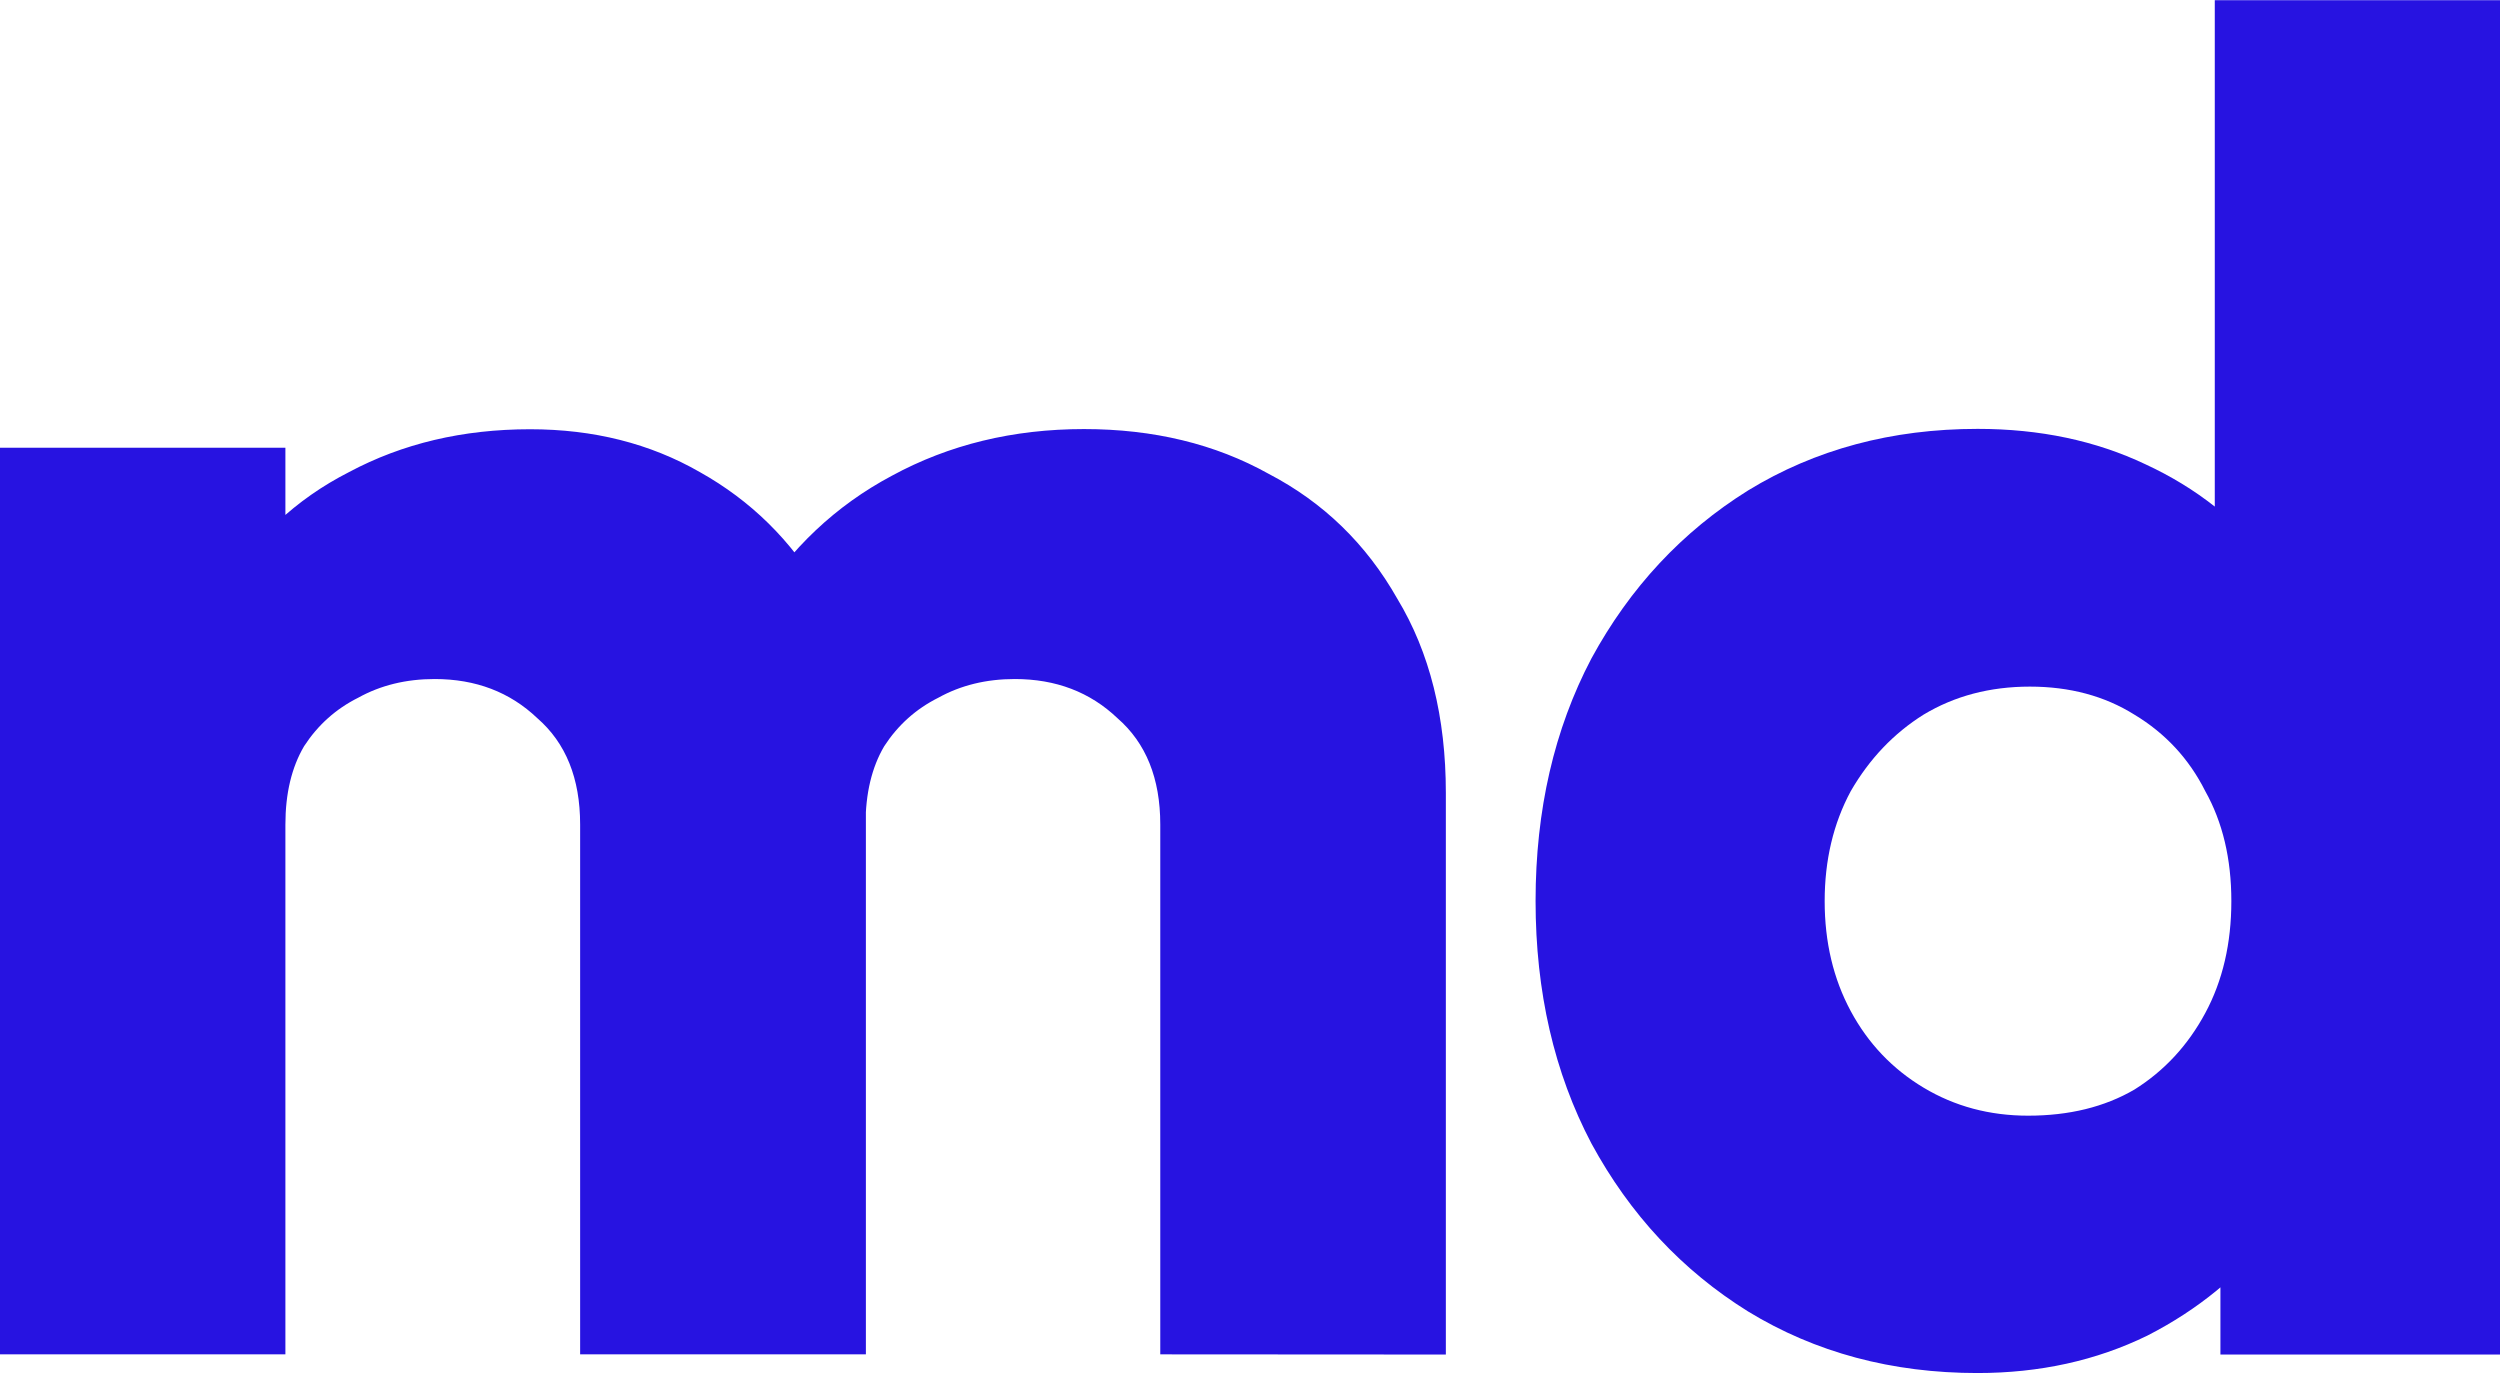
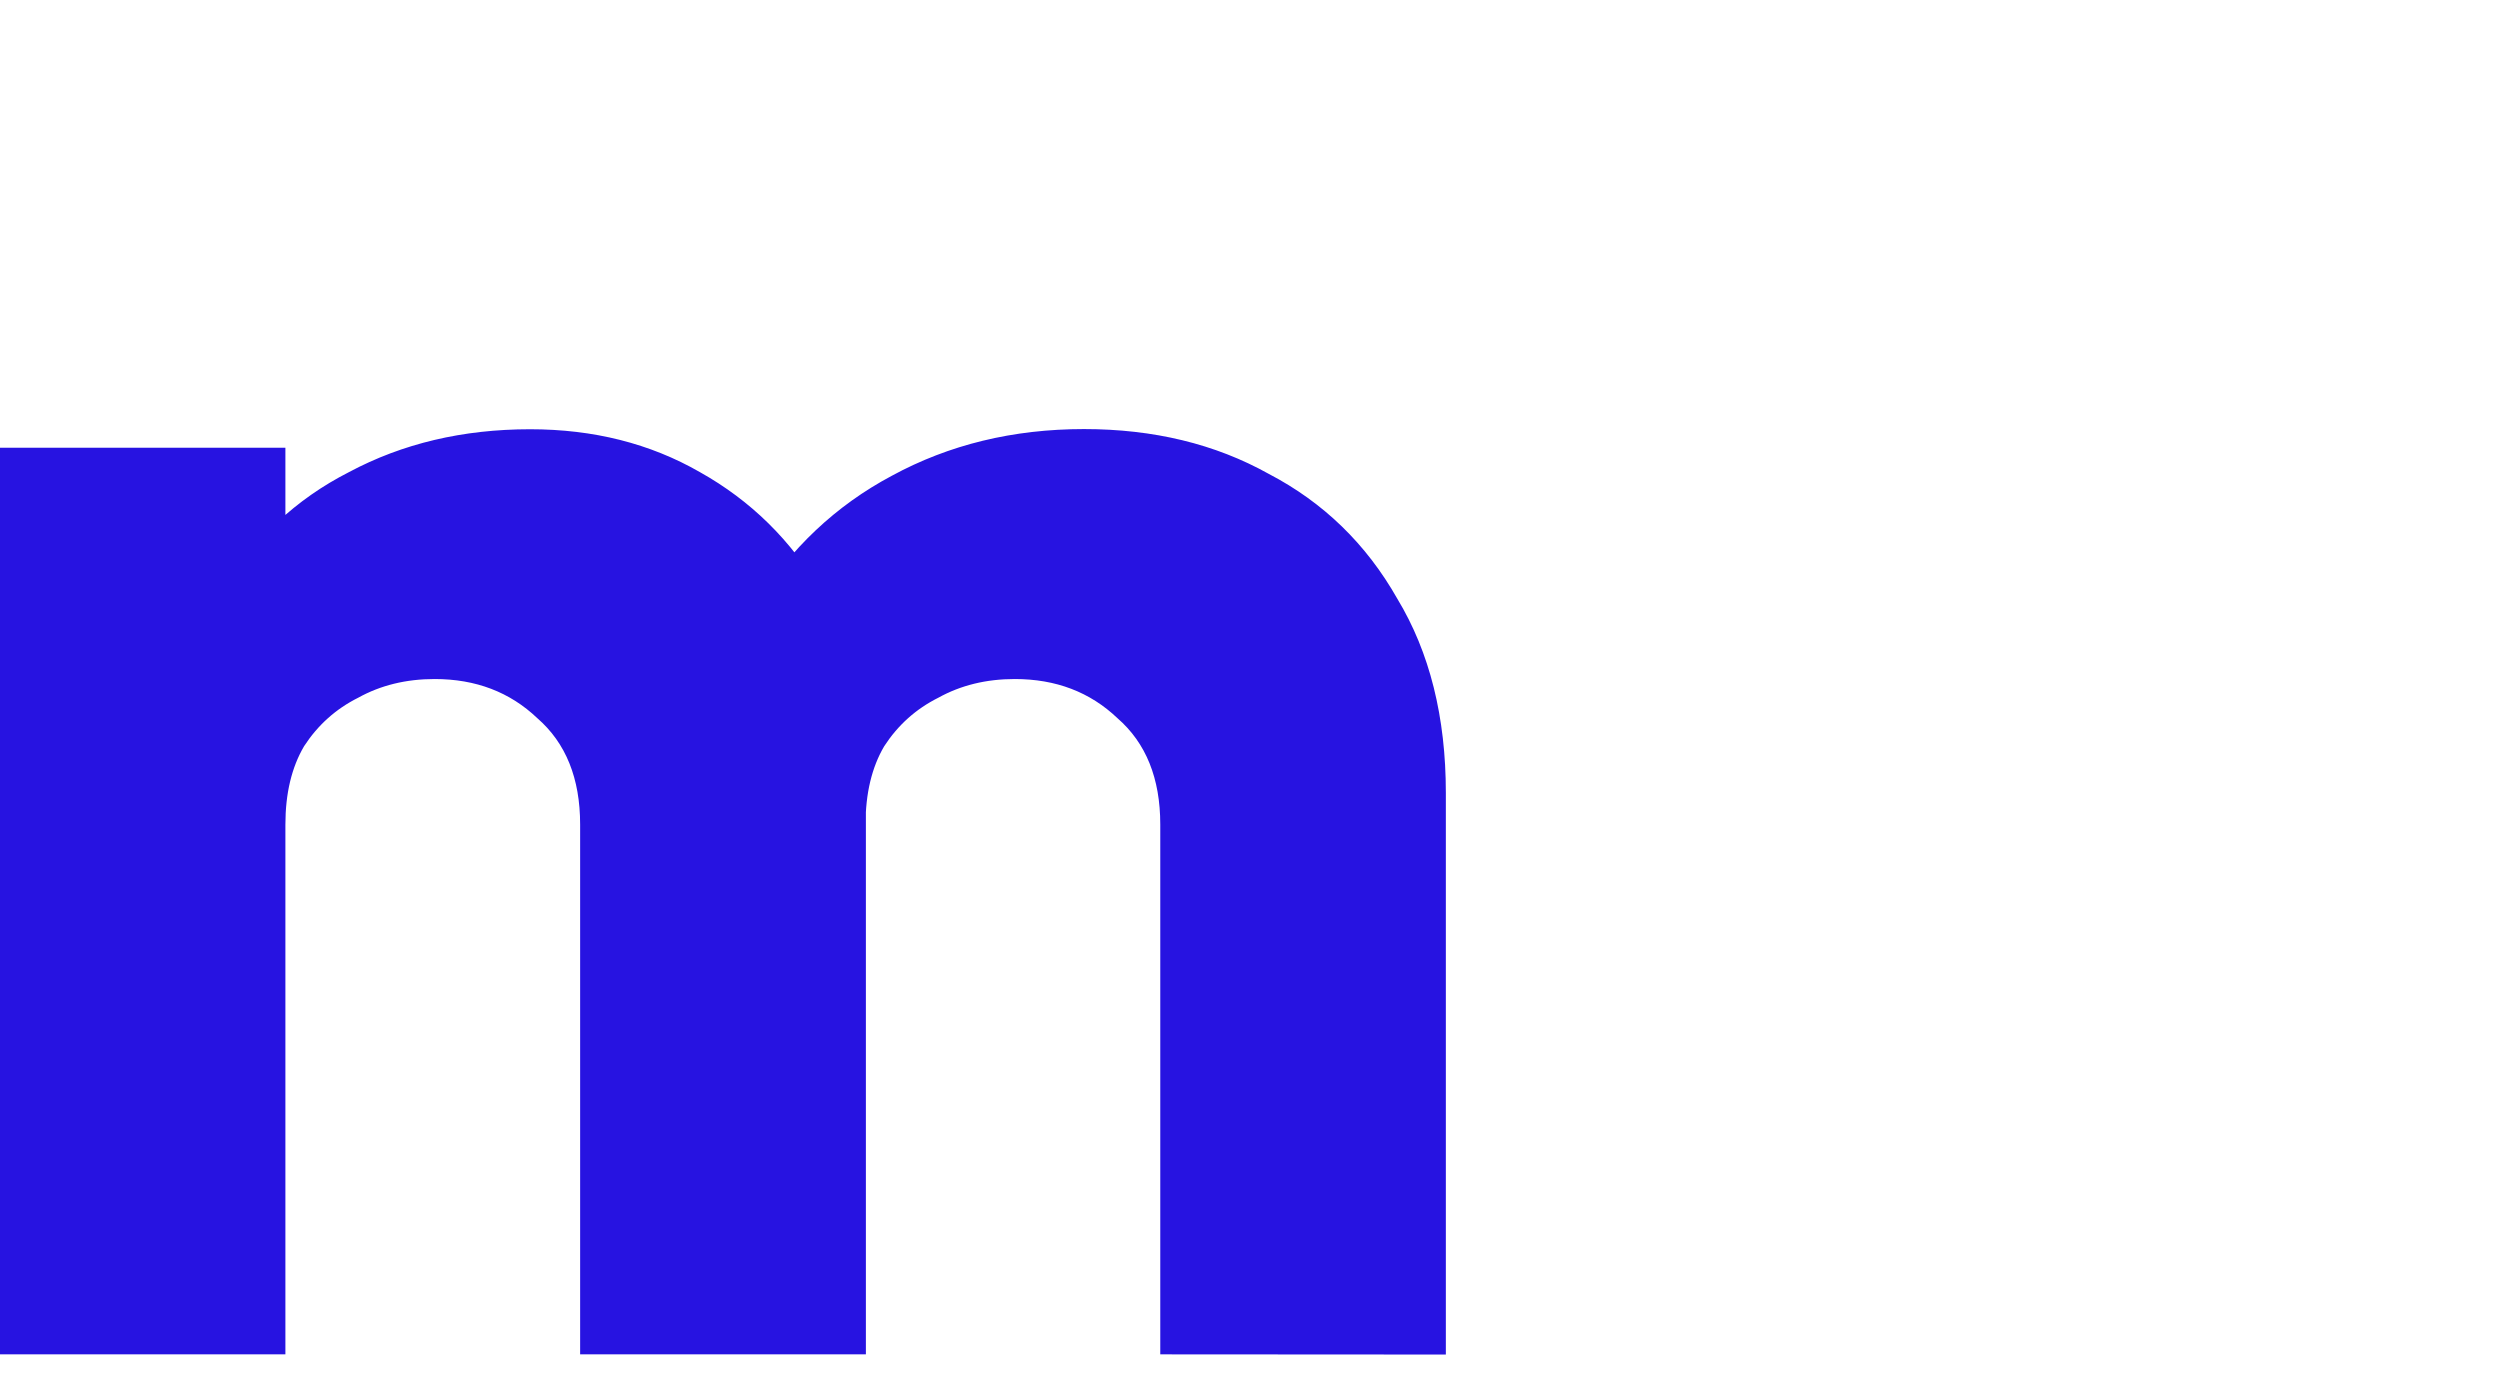
<svg xmlns="http://www.w3.org/2000/svg" xmlns:ns1="http://www.inkscape.org/namespaces/inkscape" xmlns:ns2="http://sodipodi.sourceforge.net/DTD/sodipodi-0.dtd" width="14.182mm" height="7.789mm" viewBox="0 0 14.182 7.789" version="1.1" id="svg1065" ns1:version="1.1.1 (c3084ef, 2021-09-22)" ns2:docname="md_purple.svg">
  <ns2:namedview id="namedview1067" pagecolor="#505050" bordercolor="#ffffff" borderopacity="1" ns1:pageshadow="0" ns1:pageopacity="0" ns1:pagecheckerboard="1" ns1:document-units="mm" showgrid="false" fit-margin-top="0" fit-margin-left="0" fit-margin-right="0" fit-margin-bottom="0" ns1:zoom="4.1441246" ns1:cx="-30.76645" ns1:cy="27.991437" ns1:window-width="1444" ns1:window-height="844" ns1:window-x="0" ns1:window-y="38" ns1:window-maximized="0" ns1:current-layer="g10466" />
  <defs id="defs1062" />
  <g ns1:label="Layer 1" ns1:groupmode="layer" id="layer1" transform="translate(-67.733,-119.419)">
    <g id="g10466" style="fill:#2713e1;fill-opacity:1">
      <path d="m 67.733,127.102 v -5.143 h 1.619 v 5.143 z m 3.291,0 v -3.006 q 0,-0.392 -0.243,-0.603 -0.233,-0.222 -0.582,-0.222 -0.243,0 -0.434,0.106 -0.19,0.095 -0.307,0.275 -0.106,0.18 -0.106,0.445 l -0.624,-0.275 q 0,-0.614 0.265,-1.048 0.265,-0.445 0.72,-0.677 0.455,-0.243 1.027,-0.243 0.54,0 0.963,0.243 0.434,0.243 0.688,0.677 0.254,0.434 0.254,1.037 v 3.291 z m 3.291,0 v -3.006 q 0,-0.392 -0.243,-0.603 -0.233,-0.222 -0.582,-0.222 -0.243,0 -0.434,0.106 -0.19,0.095 -0.307,0.275 -0.106,0.18 -0.106,0.445 l -0.931,-0.127 q 0.021,-0.656 0.307,-1.122 0.296,-0.476 0.773,-0.73 0.487,-0.265 1.09,-0.265 0.593,0 1.048,0.254 0.466,0.243 0.73,0.709 0.275,0.455 0.275,1.101 v 3.186 z" style="font-weight:bold;font-size:10.583px;line-height:1.25;font-family:Outfit;-inkscape-font-specification:'Outfit Bold';letter-spacing:-0.212px;fill:#2713e1;fill-opacity:1;stroke-width:0.265" id="path10256" />
-       <path d="m 78.952,127.208 q -0.73,0 -1.302,-0.349 -0.561,-0.349 -0.889,-0.953 -0.317,-0.603 -0.317,-1.376 0,-0.773 0.317,-1.376 0.328,-0.603 0.889,-0.953 0.571,-0.349 1.302,-0.349 0.529,0 0.952,0.201 0.434,0.201 0.709,0.561 0.286,0.349 0.317,0.804 v 2.17 q -0.032,0.455 -0.307,0.826 -0.275,0.36 -0.709,0.582 -0.434,0.212 -0.963,0.212 z m 0.286,-1.46 q 0.349,0 0.603,-0.148 0.254,-0.159 0.402,-0.434 0.148,-0.275 0.148,-0.635 0,-0.36 -0.148,-0.624 -0.138,-0.275 -0.402,-0.434 -0.254,-0.159 -0.593,-0.159 -0.339,0 -0.603,0.159 -0.254,0.159 -0.413,0.434 -0.148,0.275 -0.148,0.624 0,0.349 0.148,0.624 0.148,0.275 0.413,0.434 0.265,0.159 0.593,0.159 z m 2.678,1.355 h -1.587 v -1.386 l 0.243,-1.249 -0.275,-1.249 v -3.799 h 1.619 z" style="font-weight:bold;font-size:10.583px;line-height:1.25;font-family:Outfit;-inkscape-font-specification:'Outfit Bold';letter-spacing:-0.212px;fill:#2713e1;fill-opacity:1;stroke-width:0.265" id="path10258" />
    </g>
  </g>
</svg>